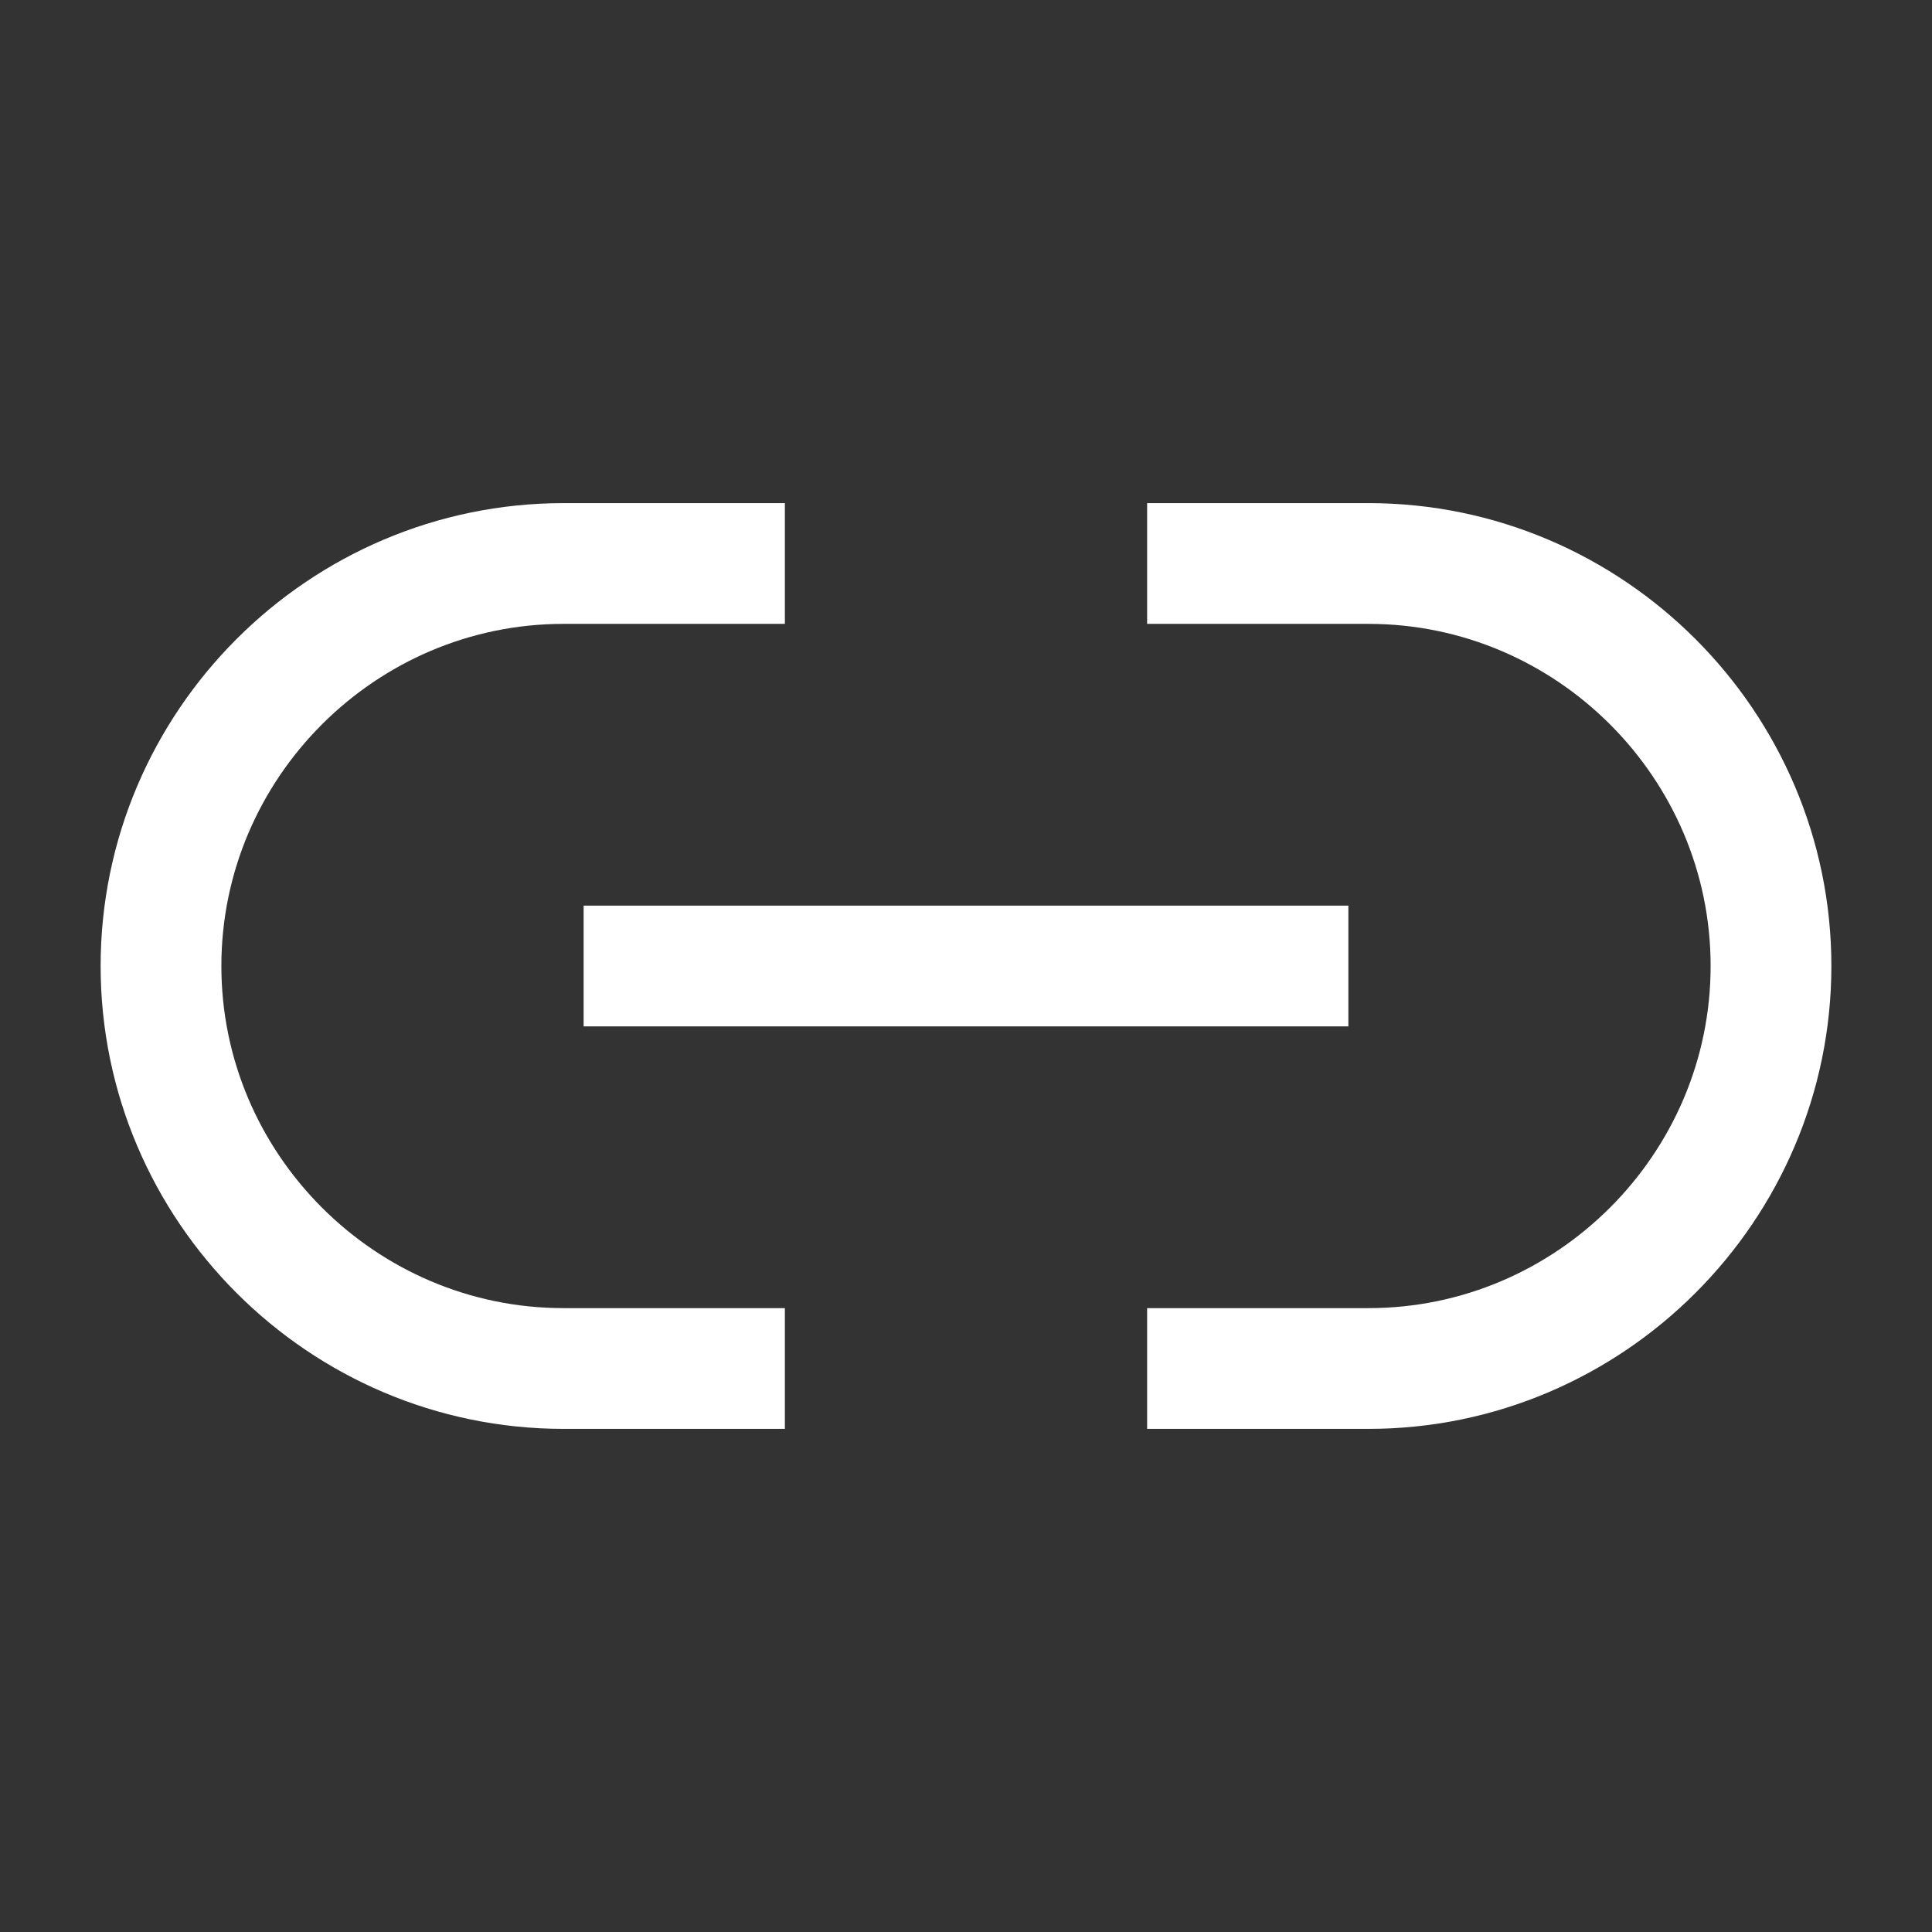
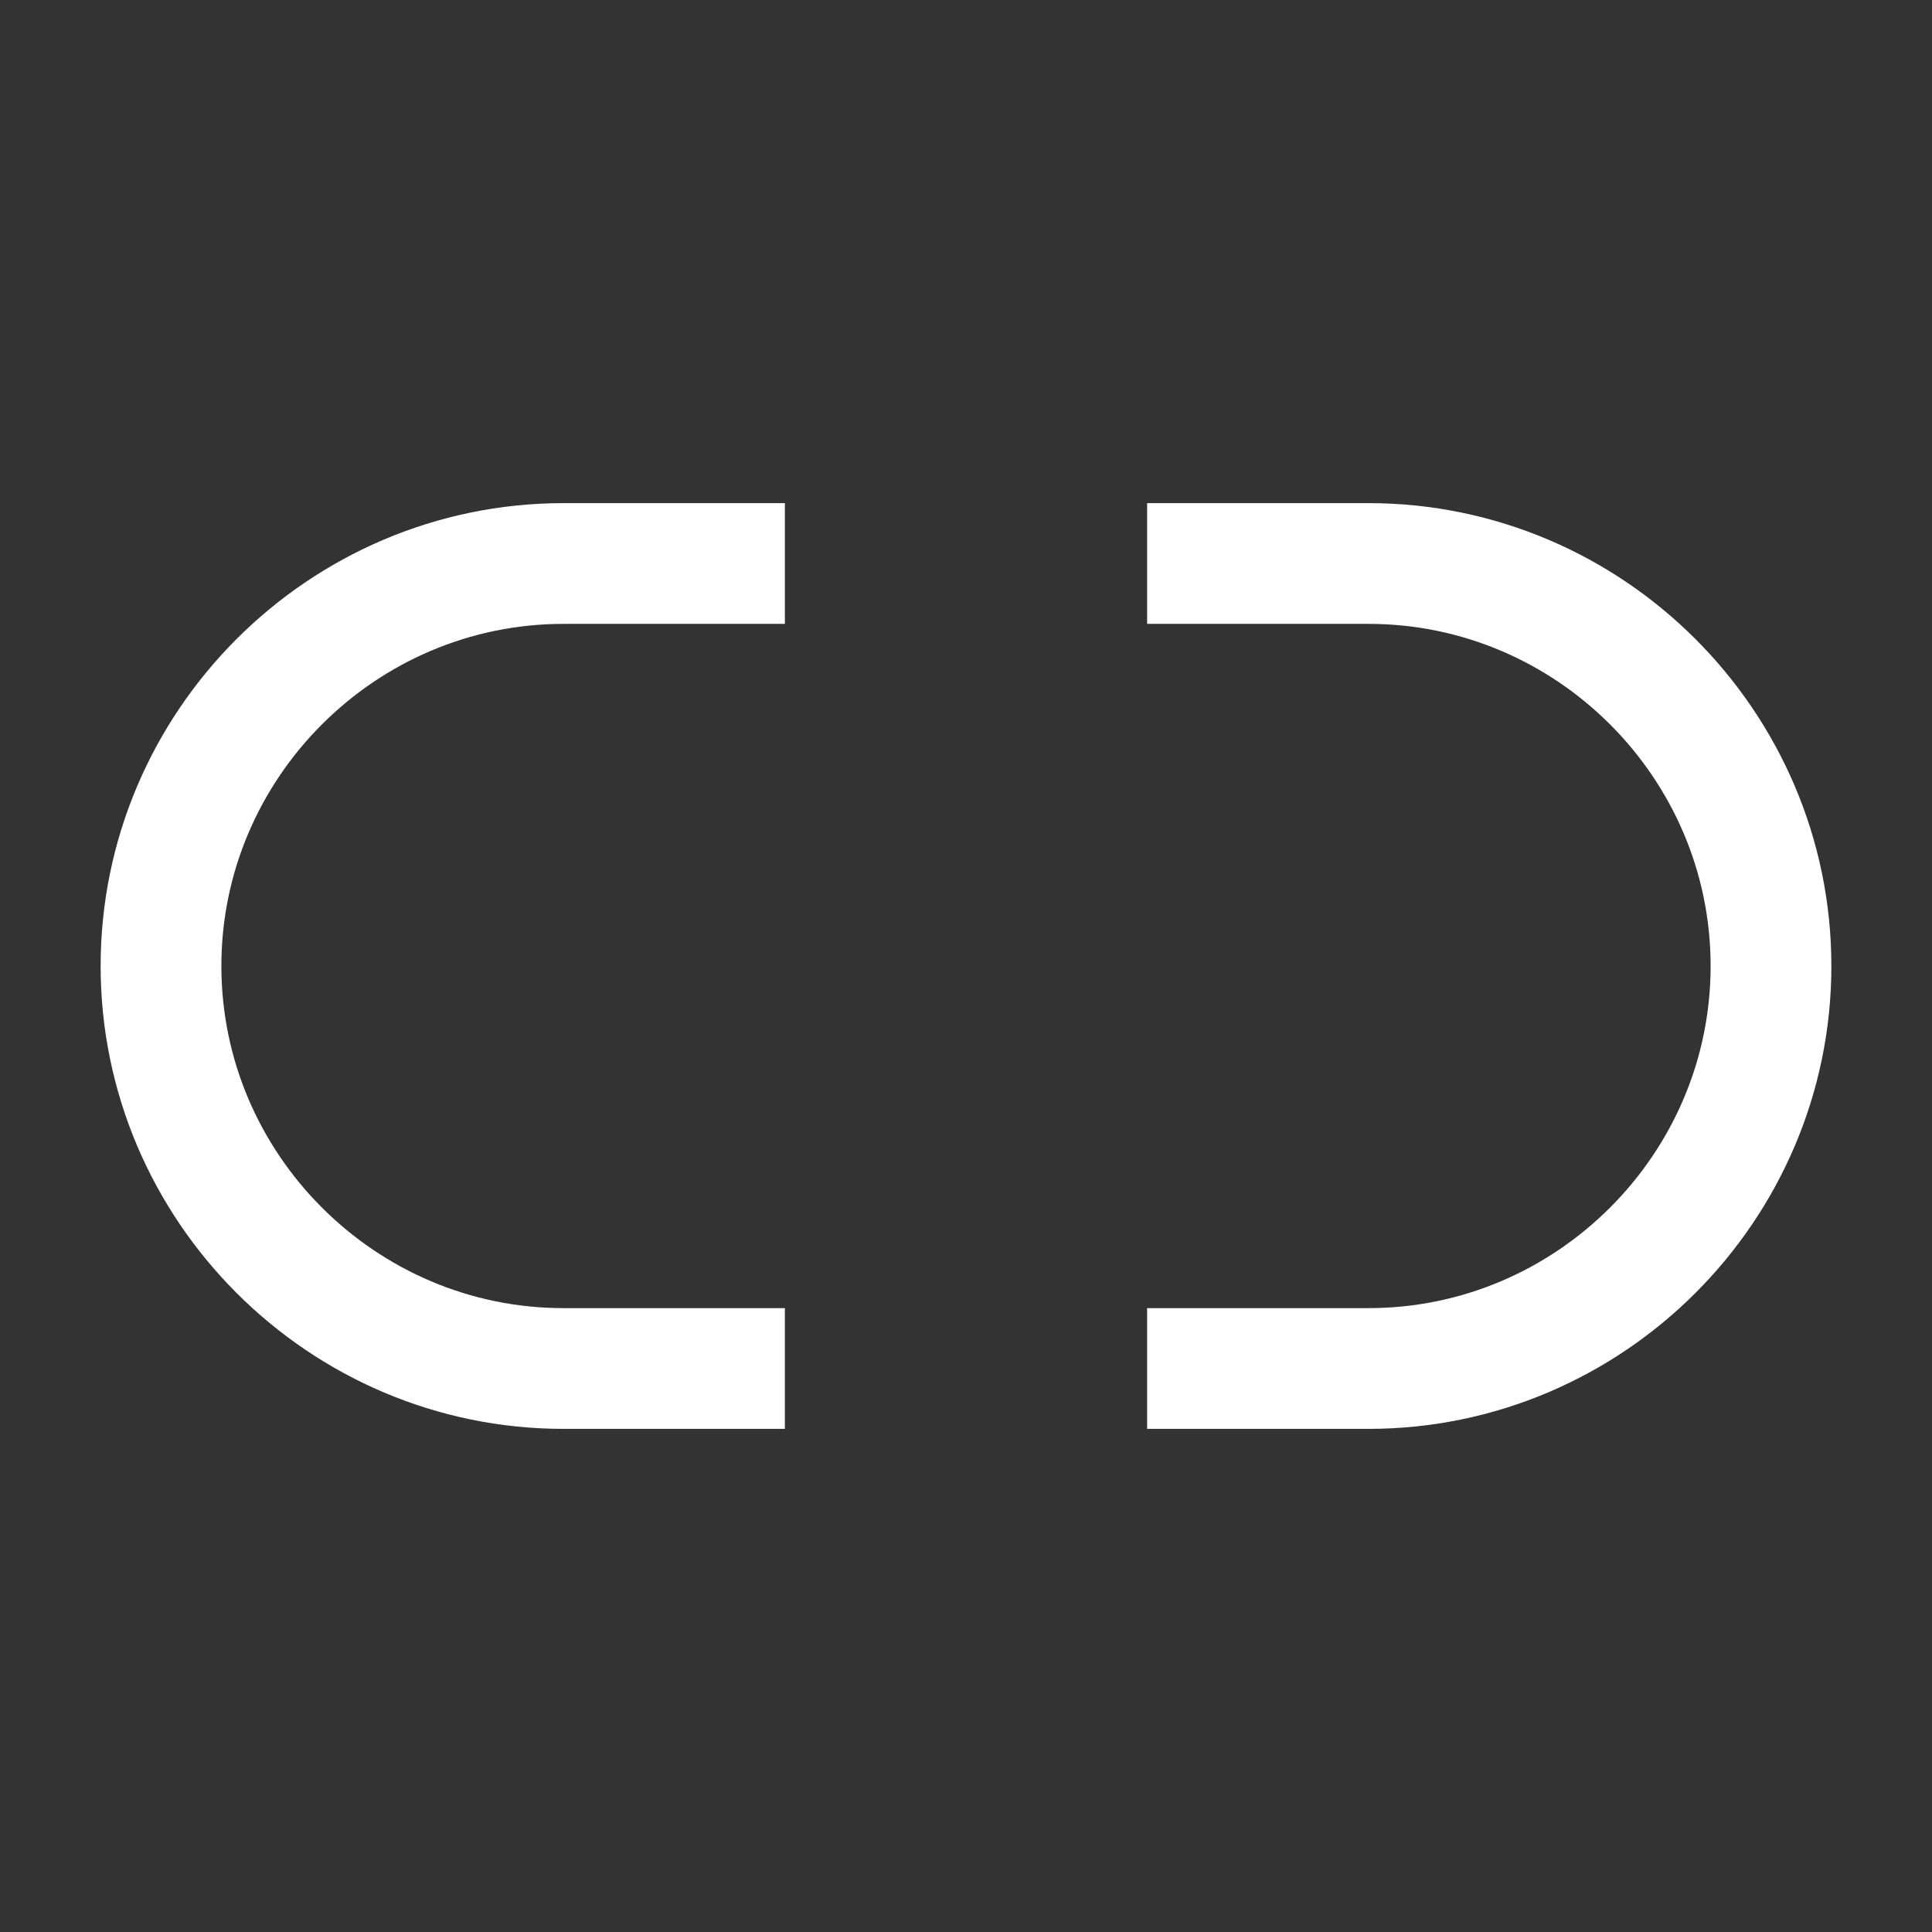
<svg xmlns="http://www.w3.org/2000/svg" id="Layer_1" x="0px" y="0px" viewBox="0 0 48 48" style="enable-background:new 0 0 48 48;" xml:space="preserve">
  <rect x="0" y="0" width="48" height="48" fill="#333333" stroke="none" />
  <style type="text/css"> .st0{fill:none;stroke:#FFFFFF;stroke-width:3;stroke-linecap:square;stroke-miterlimit:8;} </style>
  <path class="st0" d="M18,14c-2.7,0-4,0-4,0C8.5,14,4,18.5,4,24s4.5,10,10,10c0,0,1.3,0,4,0" />
-   <path class="st0" d="M16,24h16" />
  <path class="st0" d="M30,34c2.7,0,4,0,4,0c5.5,0,10-4.5,10-10s-4.5-10-10-10c0,0-1.3,0-4,0" />
</svg>